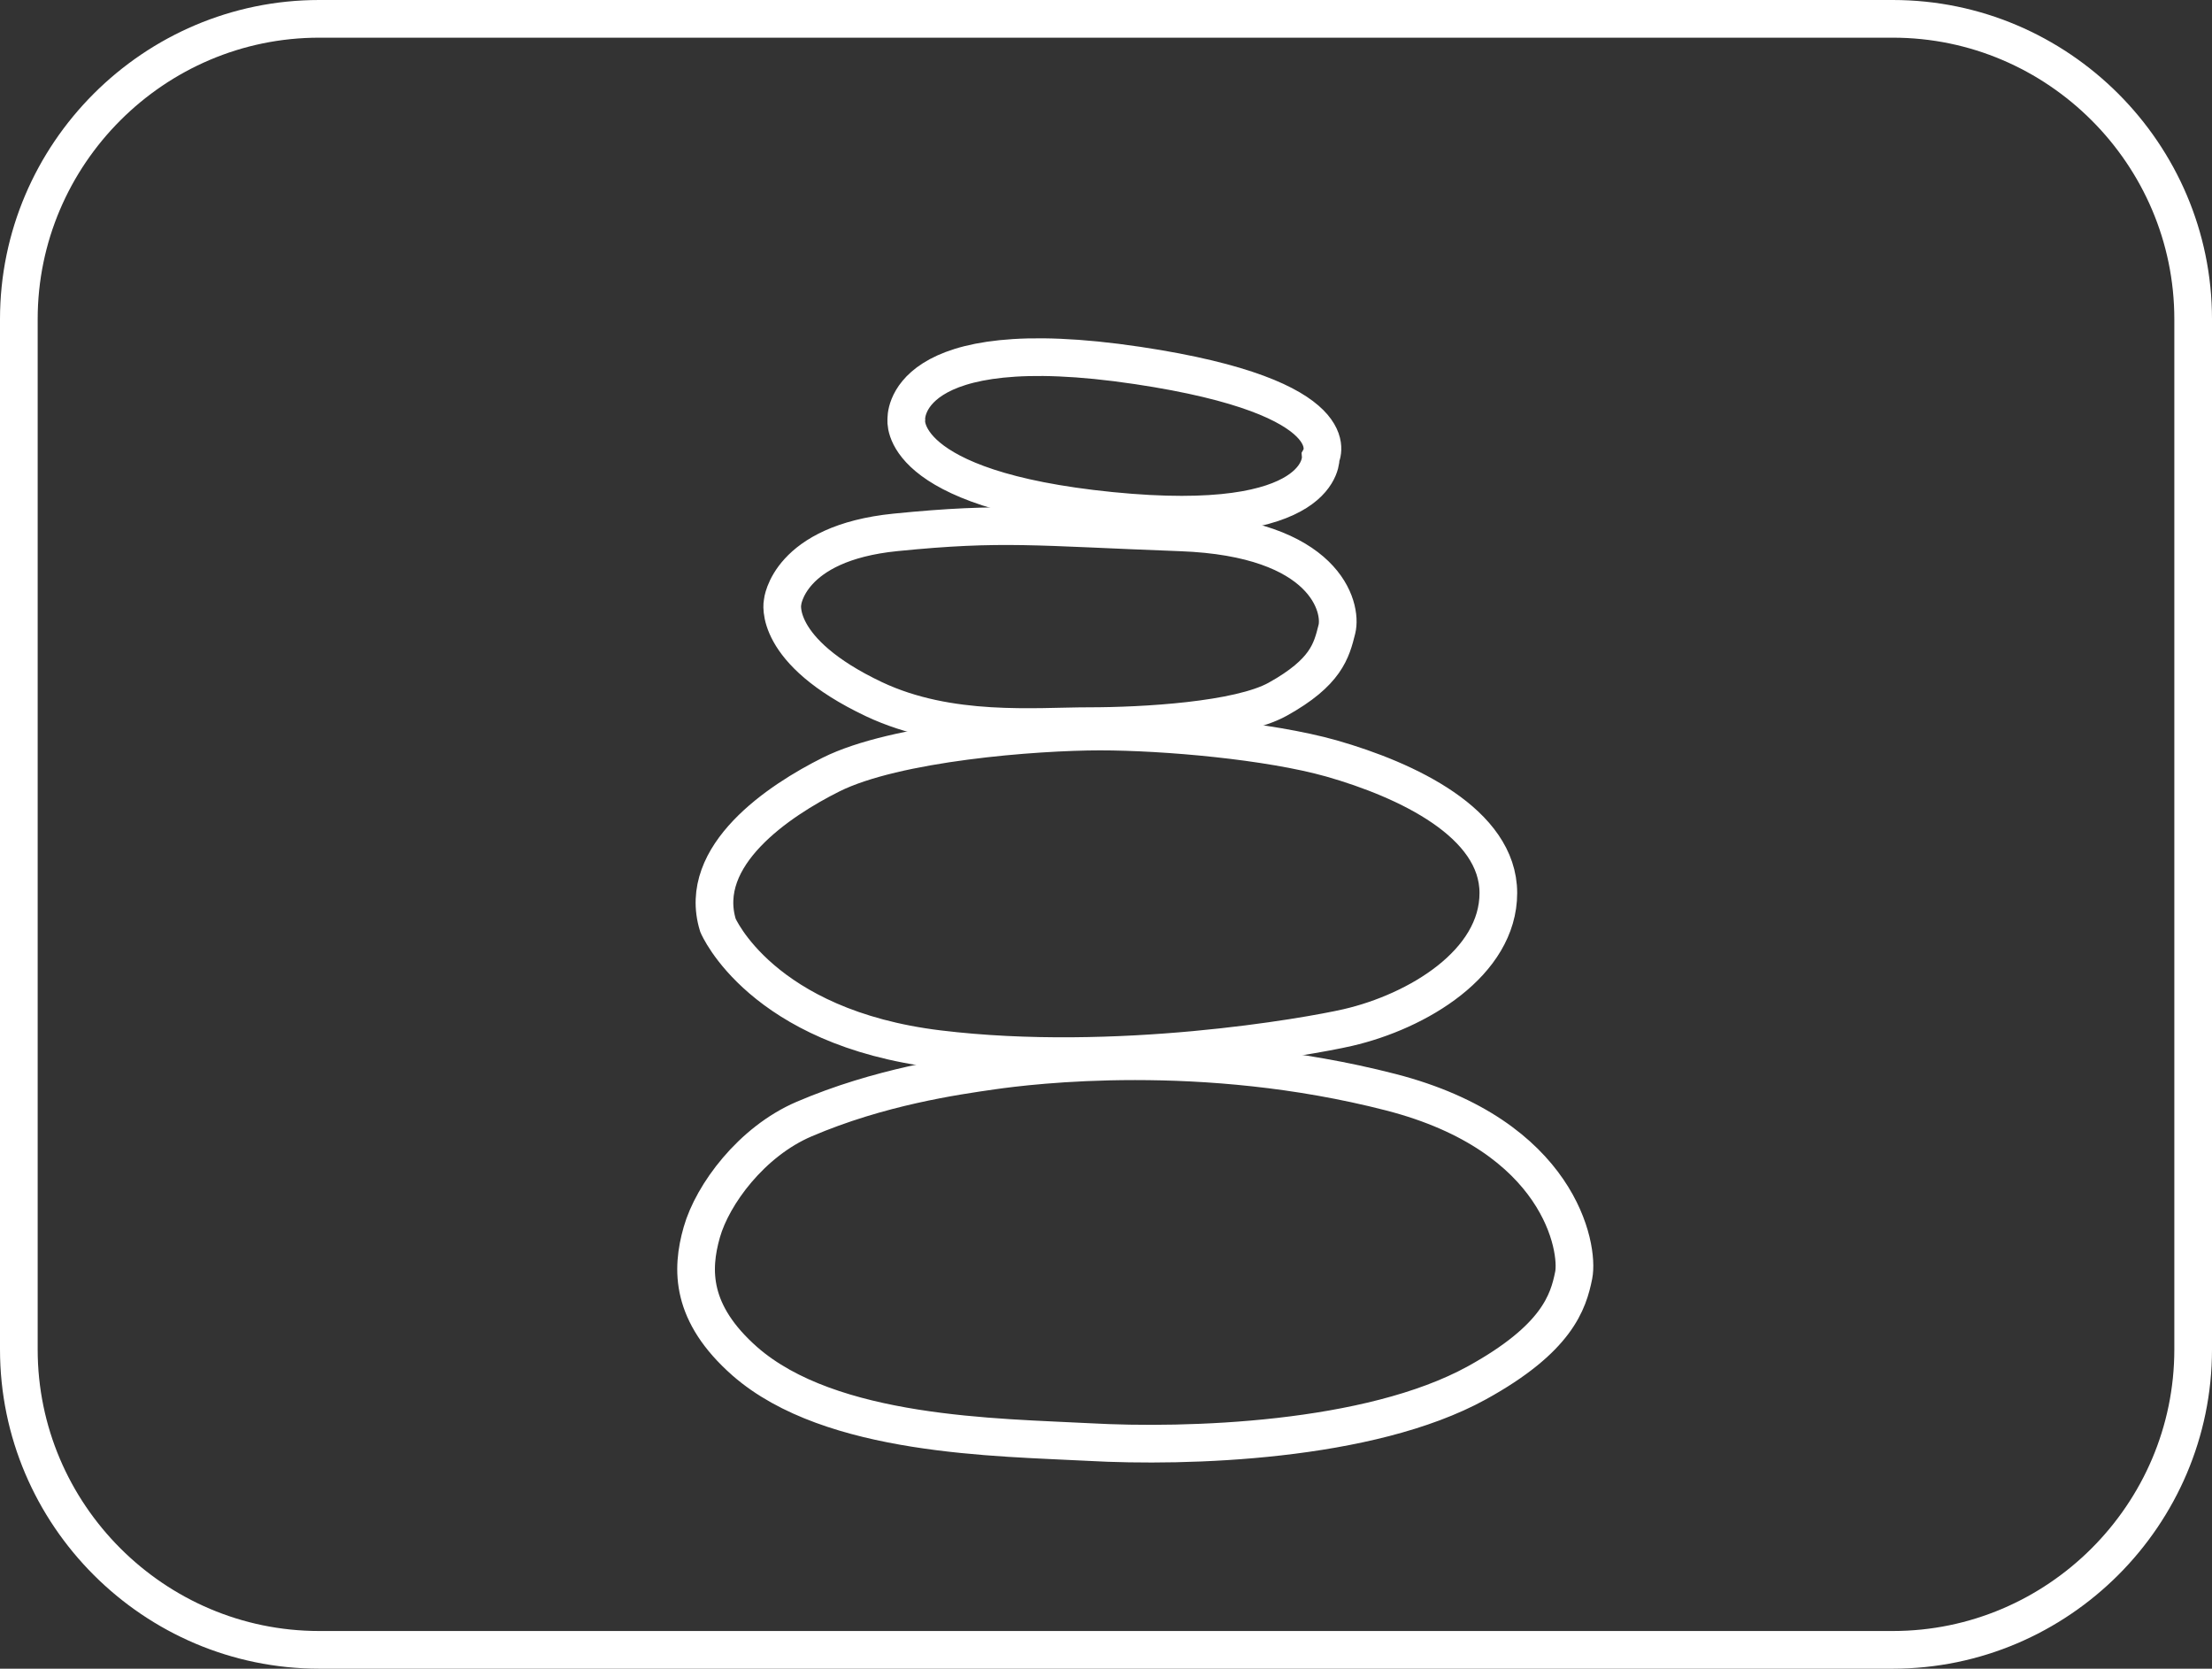
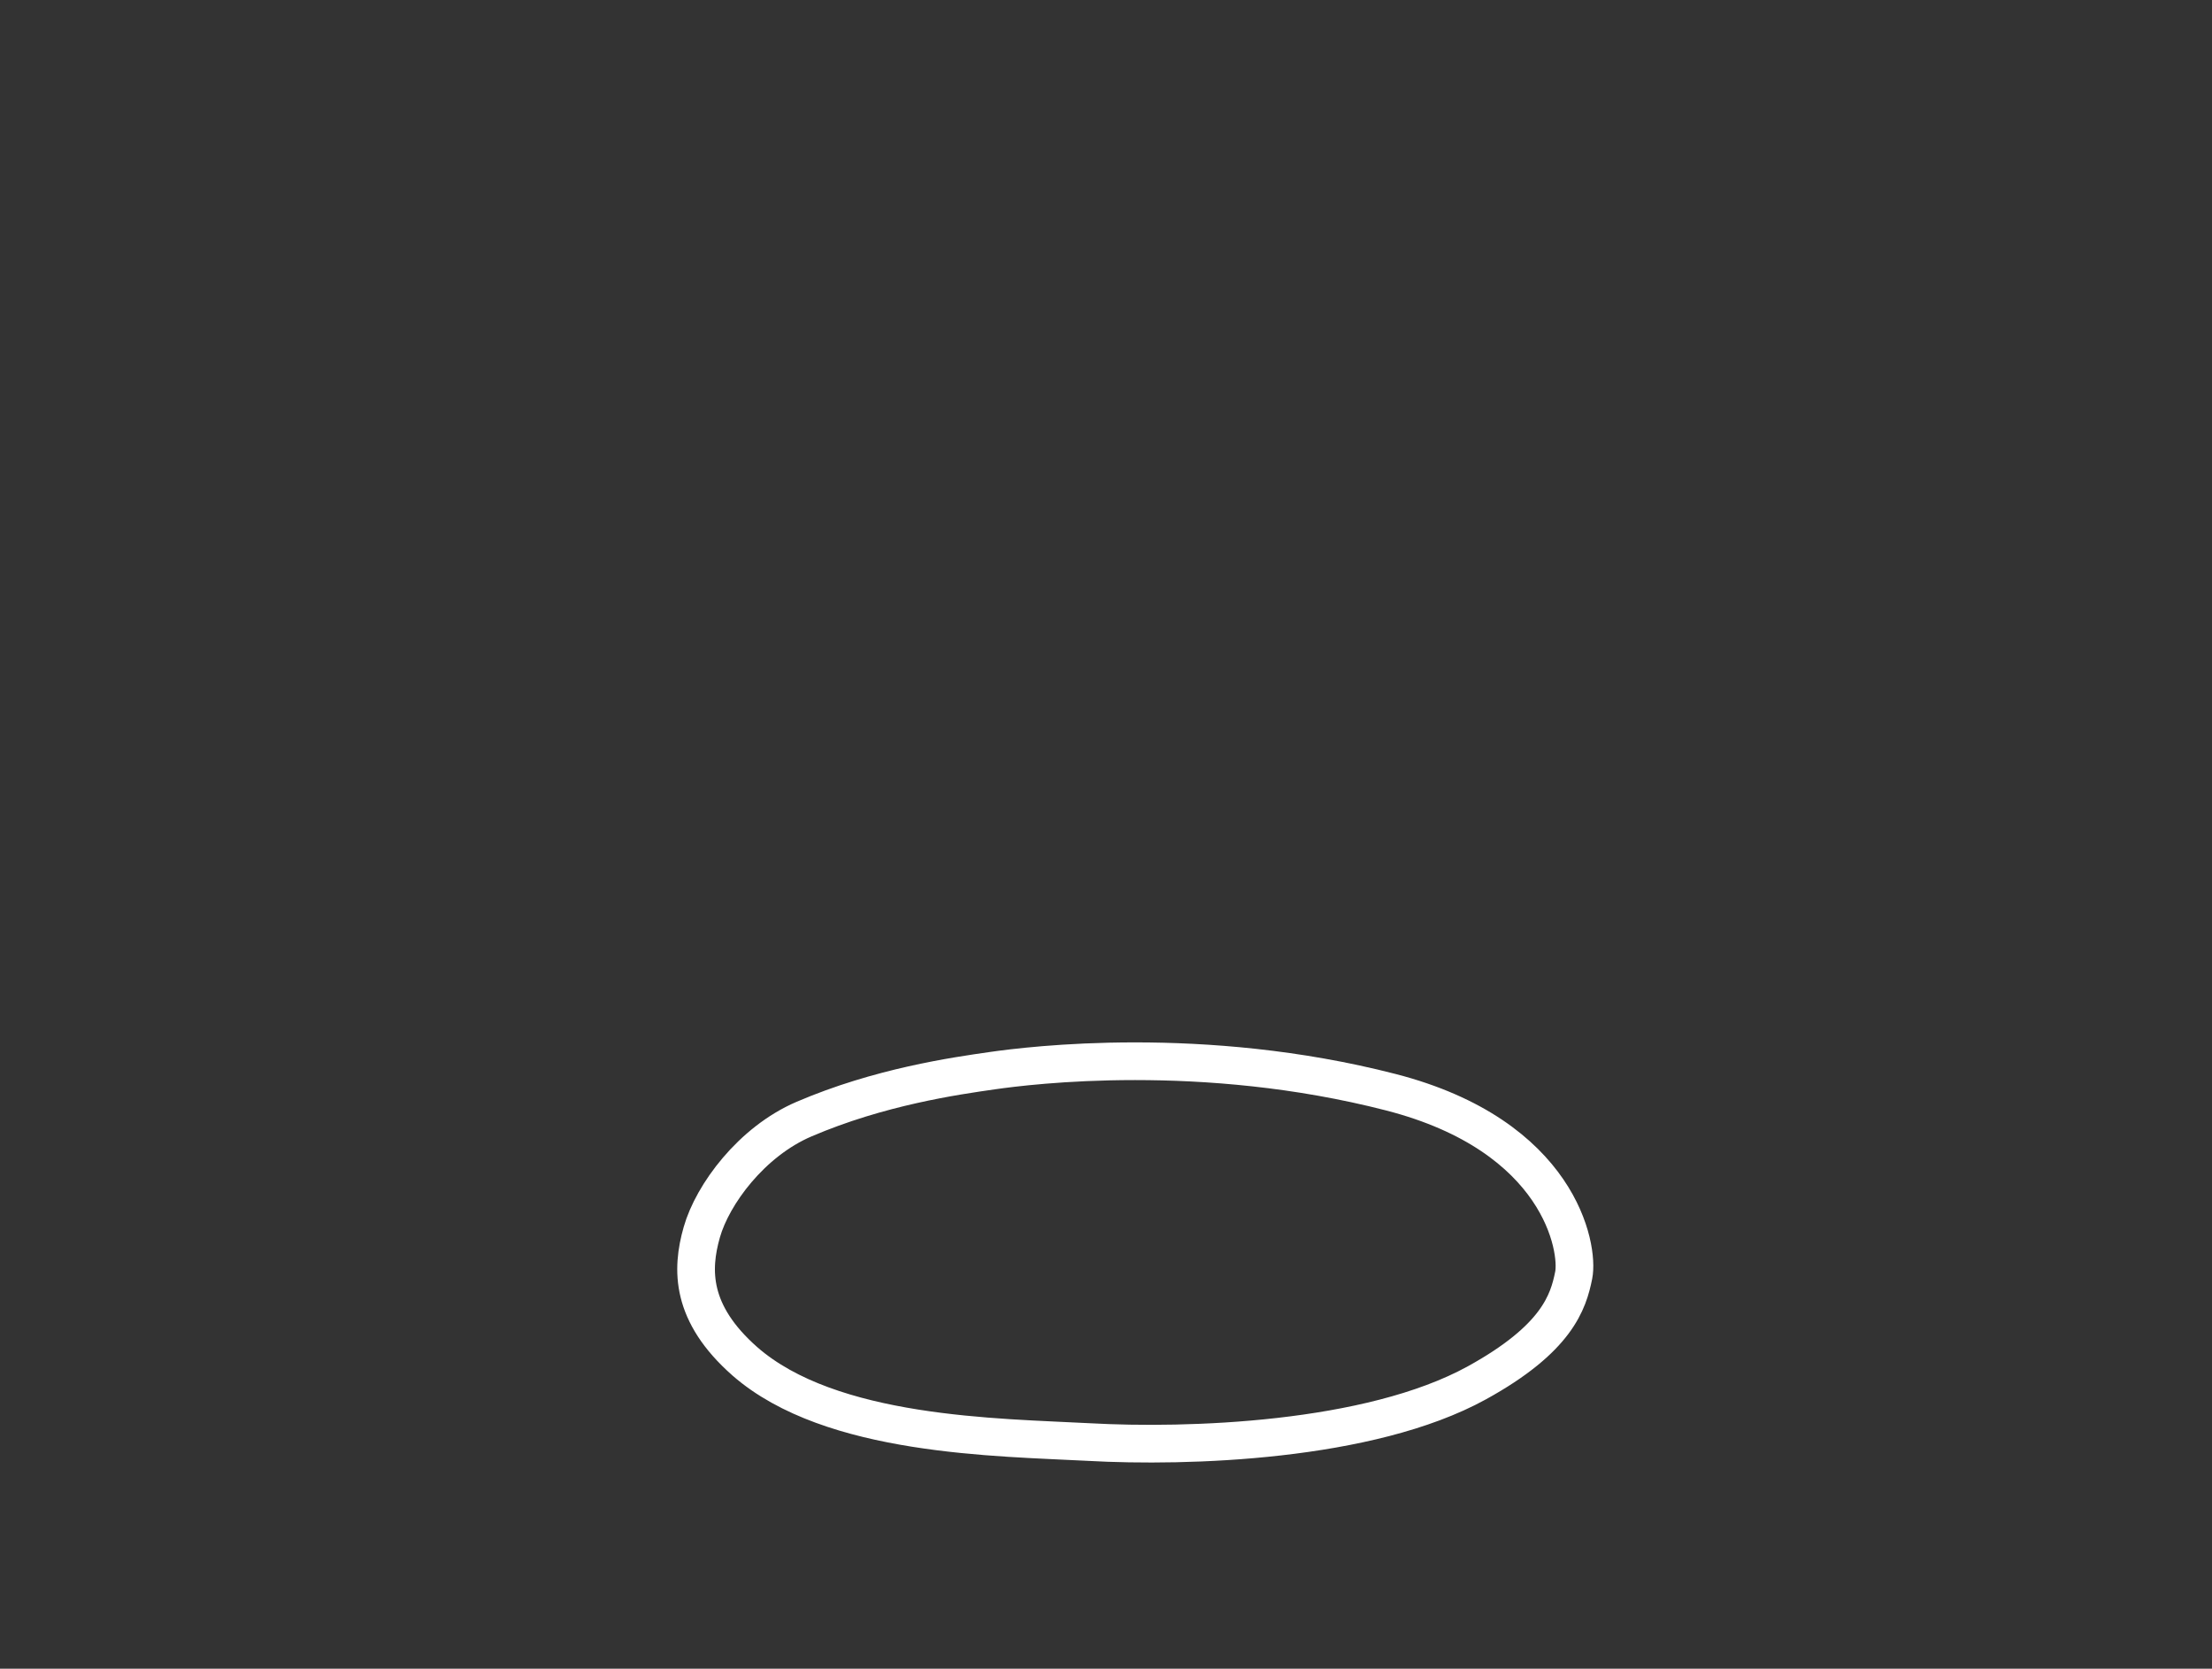
<svg xmlns="http://www.w3.org/2000/svg" version="1.1" id="Ebene_1" x="0px" y="0px" viewBox="0 0 411 310" style="enable-background:new 0 0 411 310;" xml:space="preserve">
  <rect x="0" y="0" width="411" height="310" fill="#333333" stroke="none" />
  <style type="text/css"> .st0{fill:none;stroke:#FFFFFF;stroke-width:7;stroke-miterlimit:10;} </style>
  <g>
-     <path class="st0" d="M351.7,306.5H59.3c-30.7,0-55.8-25.1-55.8-55.8V59.3c0-30.7,25.1-55.8,55.8-55.8h292.4 c30.7,0,55.8,25.1,55.8,55.8v191.4C407.5,281.4,382.4,306.5,351.7,306.5z" />
-   </g>
+     </g>
  <path class="st0" d="M184.4,198.9c-7,1-21,3-35,9c-9.8,4.2-17,14-19,21s-2.1,15.1,8,24c16,14,47,14.1,64,15c18,1,52,0,72-11 c14.9-8.2,17-15,18-20s-2.5-25.9-34-34C223.4,193.9,191.4,197.9,184.4,198.9z" />
-   <path class="st0" d="M133.4,171.9c0,0,8,19,41,23s68.6-2.3,76-4c13-3,28-12,28-25s-17-21-31-25c-11.7-3.3-31-5-43-5s-38,2-50,8 C144.8,148.7,129.4,158.9,133.4,171.9z" />
-   <path class="st0" d="M145.4,111.9c0,0-2,9,17,18c14,6.6,30,5,40,5s27.8-1,35-5c9-5,10-9,11-13s-2-17-29-18s-33-2-53,0 S145.4,111.9,145.4,111.9z" />
-   <path class="st0" d="M168.4,77.9c0,0-2,13,38,17s39-10,39-10s6-11-34-17C167.3,61.3,168.4,77.9,168.4,77.9z" />
</svg>